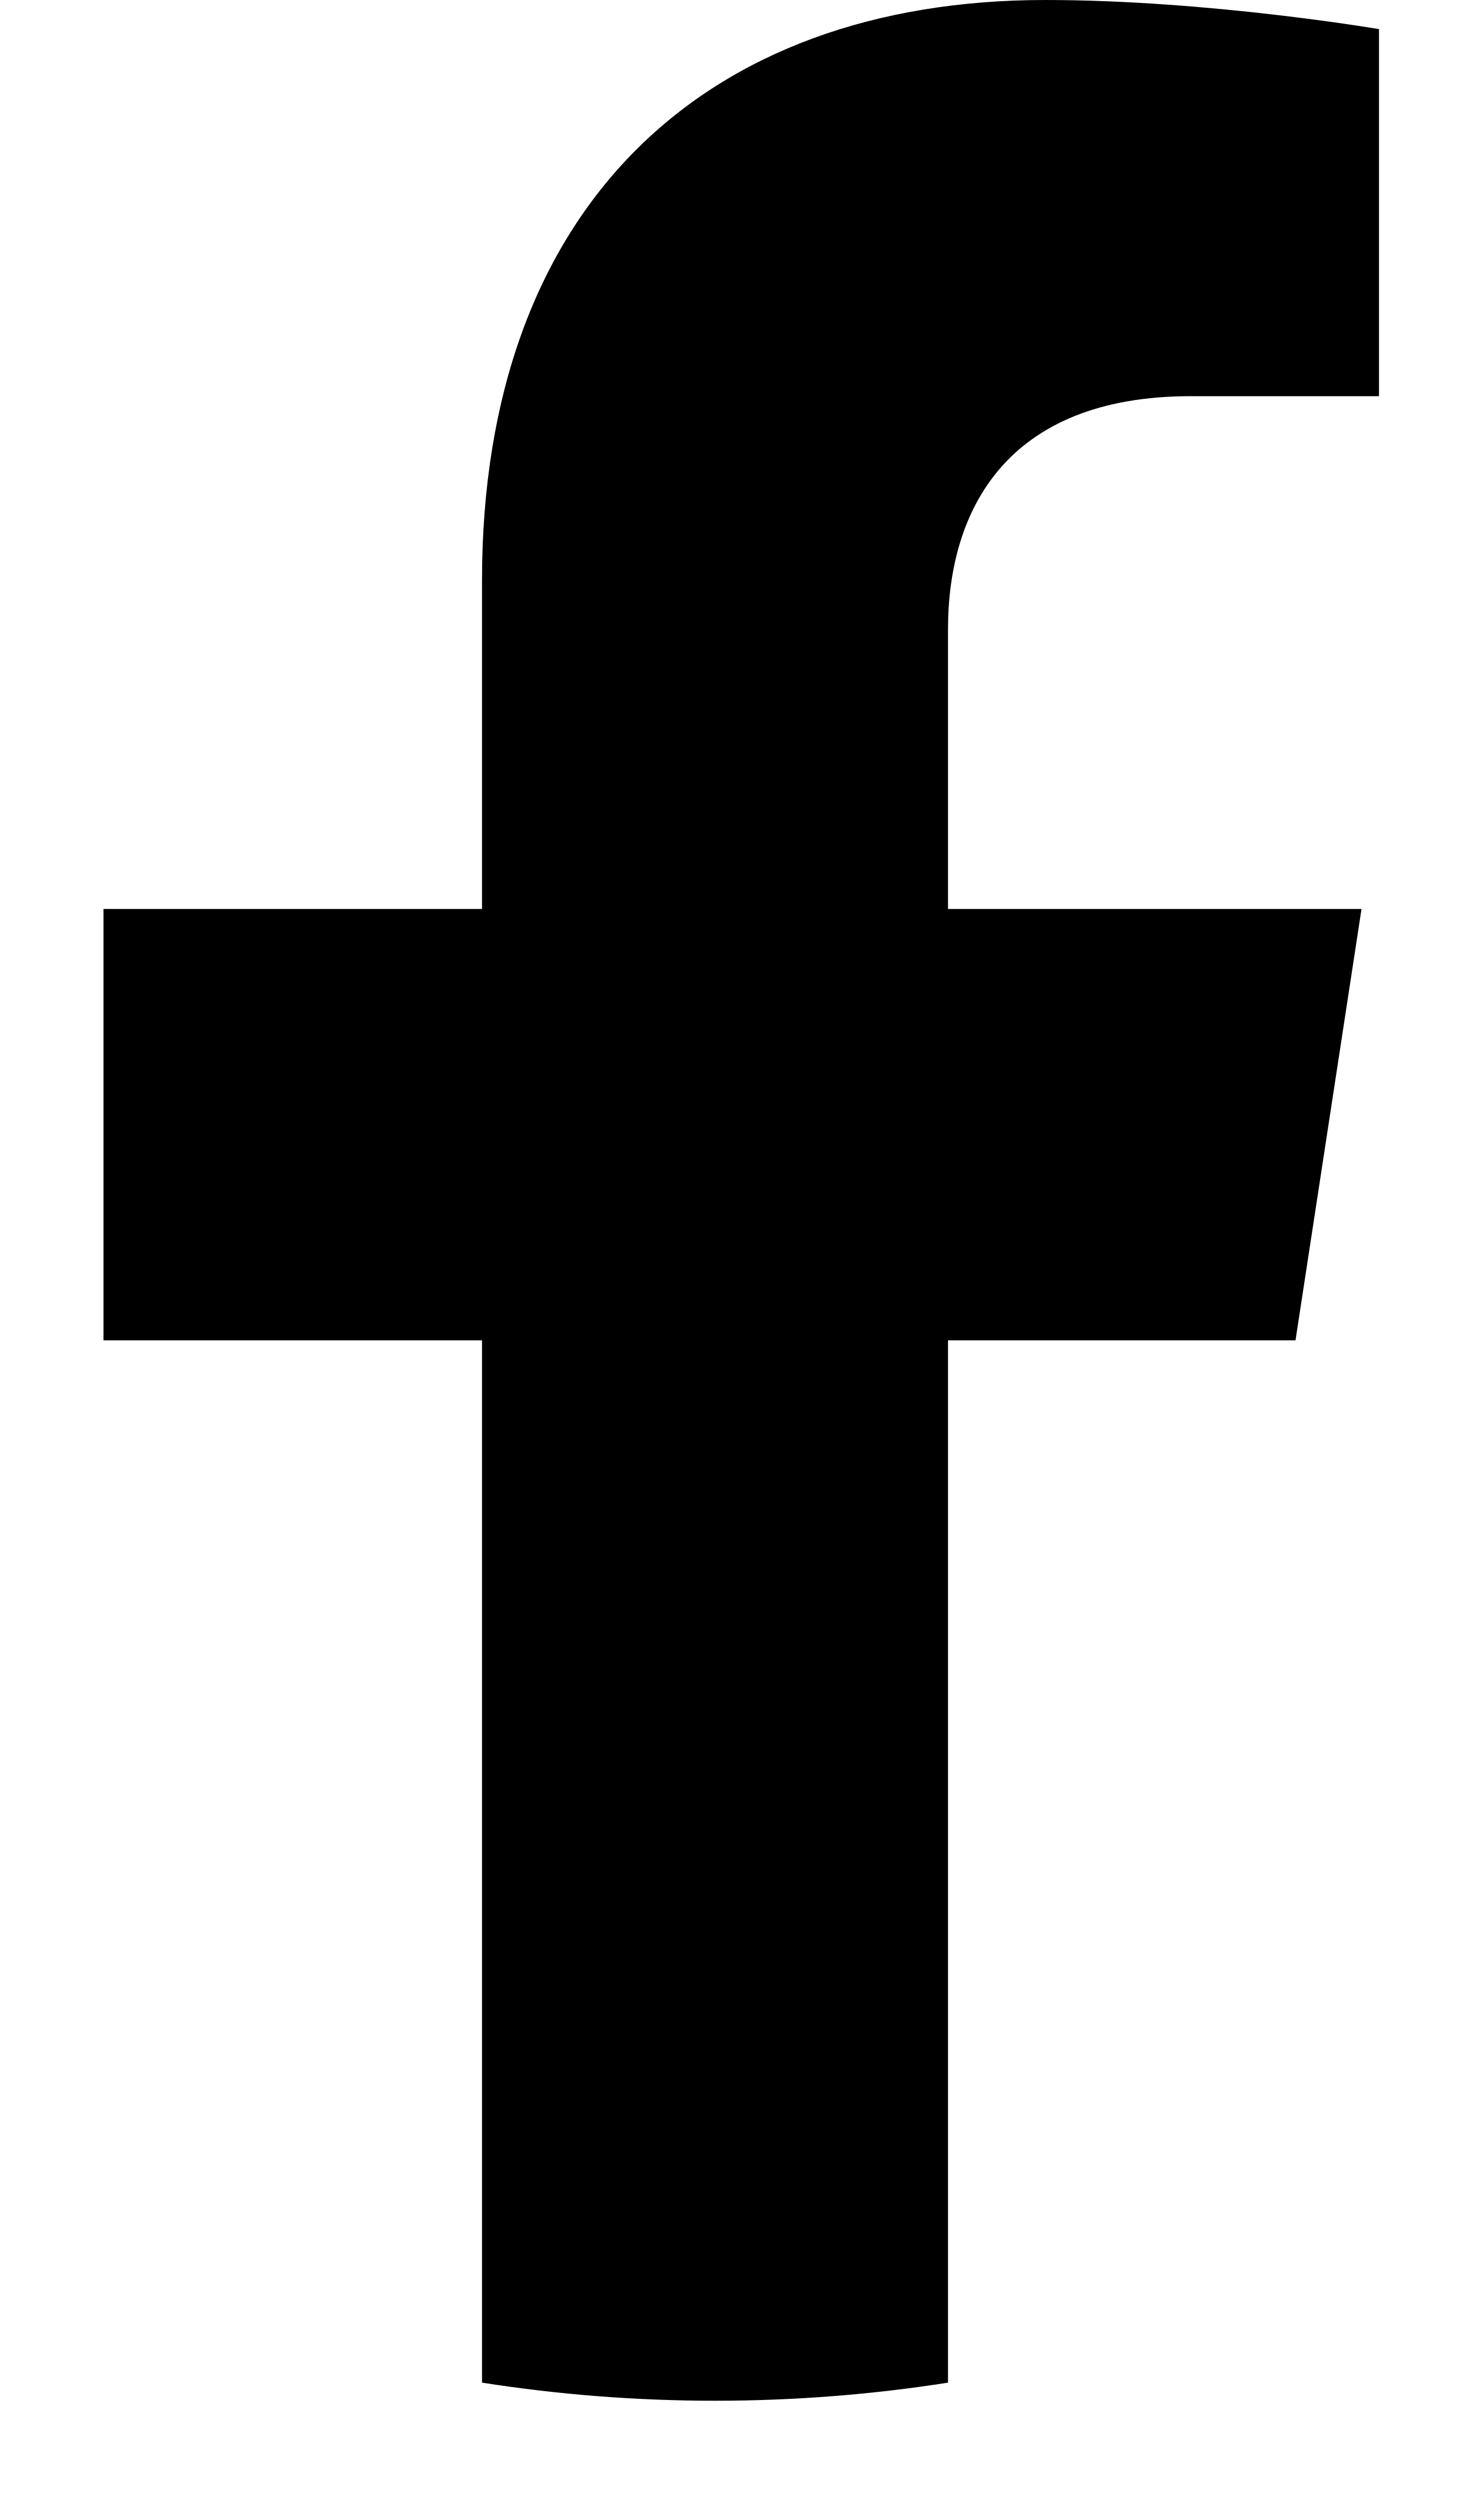
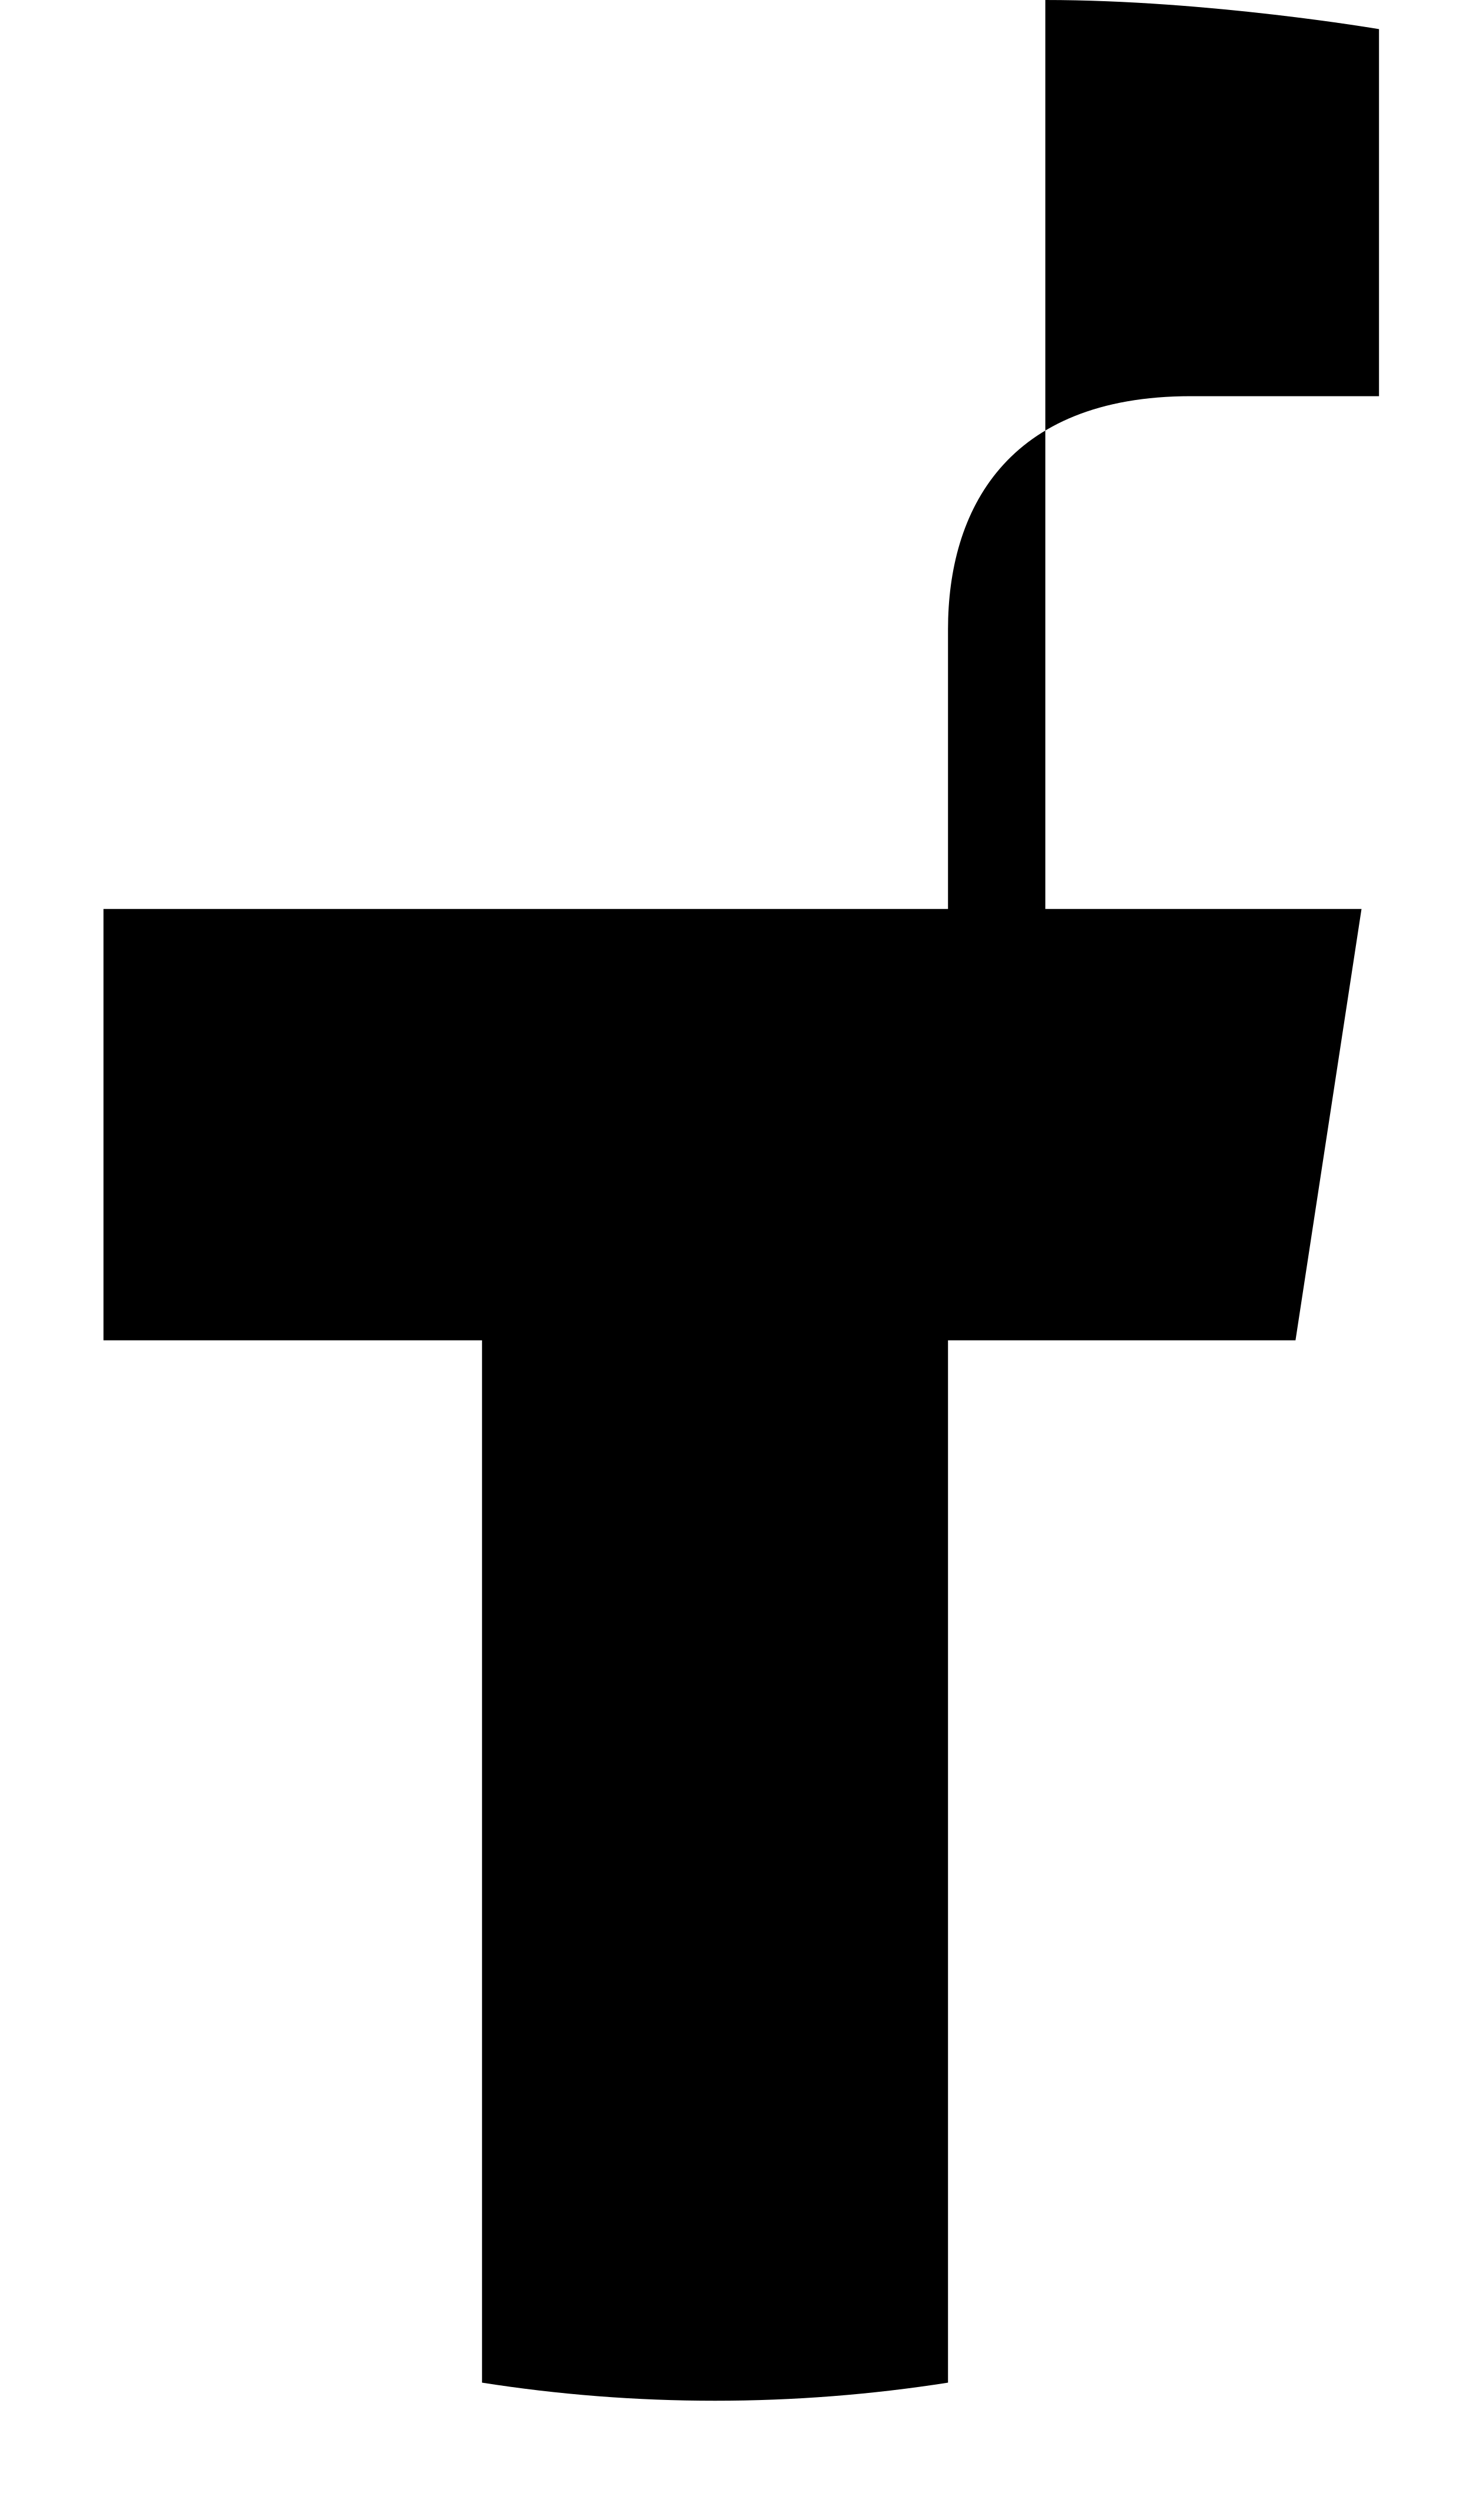
<svg xmlns="http://www.w3.org/2000/svg" width="10" height="17" viewBox="0 0 10 17" fill="none">
-   <path d="M8.813 9.114L9.262 6.181H6.449V4.279C6.449 3.477 6.841 2.694 8.101 2.694H9.381V0.198C9.381 0.198 8.22 0 7.111 0C4.793 0 3.279 1.405 3.279 3.947V6.181H0.704V9.114H3.279V16.202C3.796 16.283 4.325 16.325 4.864 16.325C5.403 16.325 5.932 16.283 6.449 16.202V9.114H8.813Z" fill="black" />
+   <path d="M8.813 9.114L9.262 6.181H6.449V4.279C6.449 3.477 6.841 2.694 8.101 2.694H9.381V0.198C9.381 0.198 8.22 0 7.111 0V6.181H0.704V9.114H3.279V16.202C3.796 16.283 4.325 16.325 4.864 16.325C5.403 16.325 5.932 16.283 6.449 16.202V9.114H8.813Z" fill="black" />
</svg>